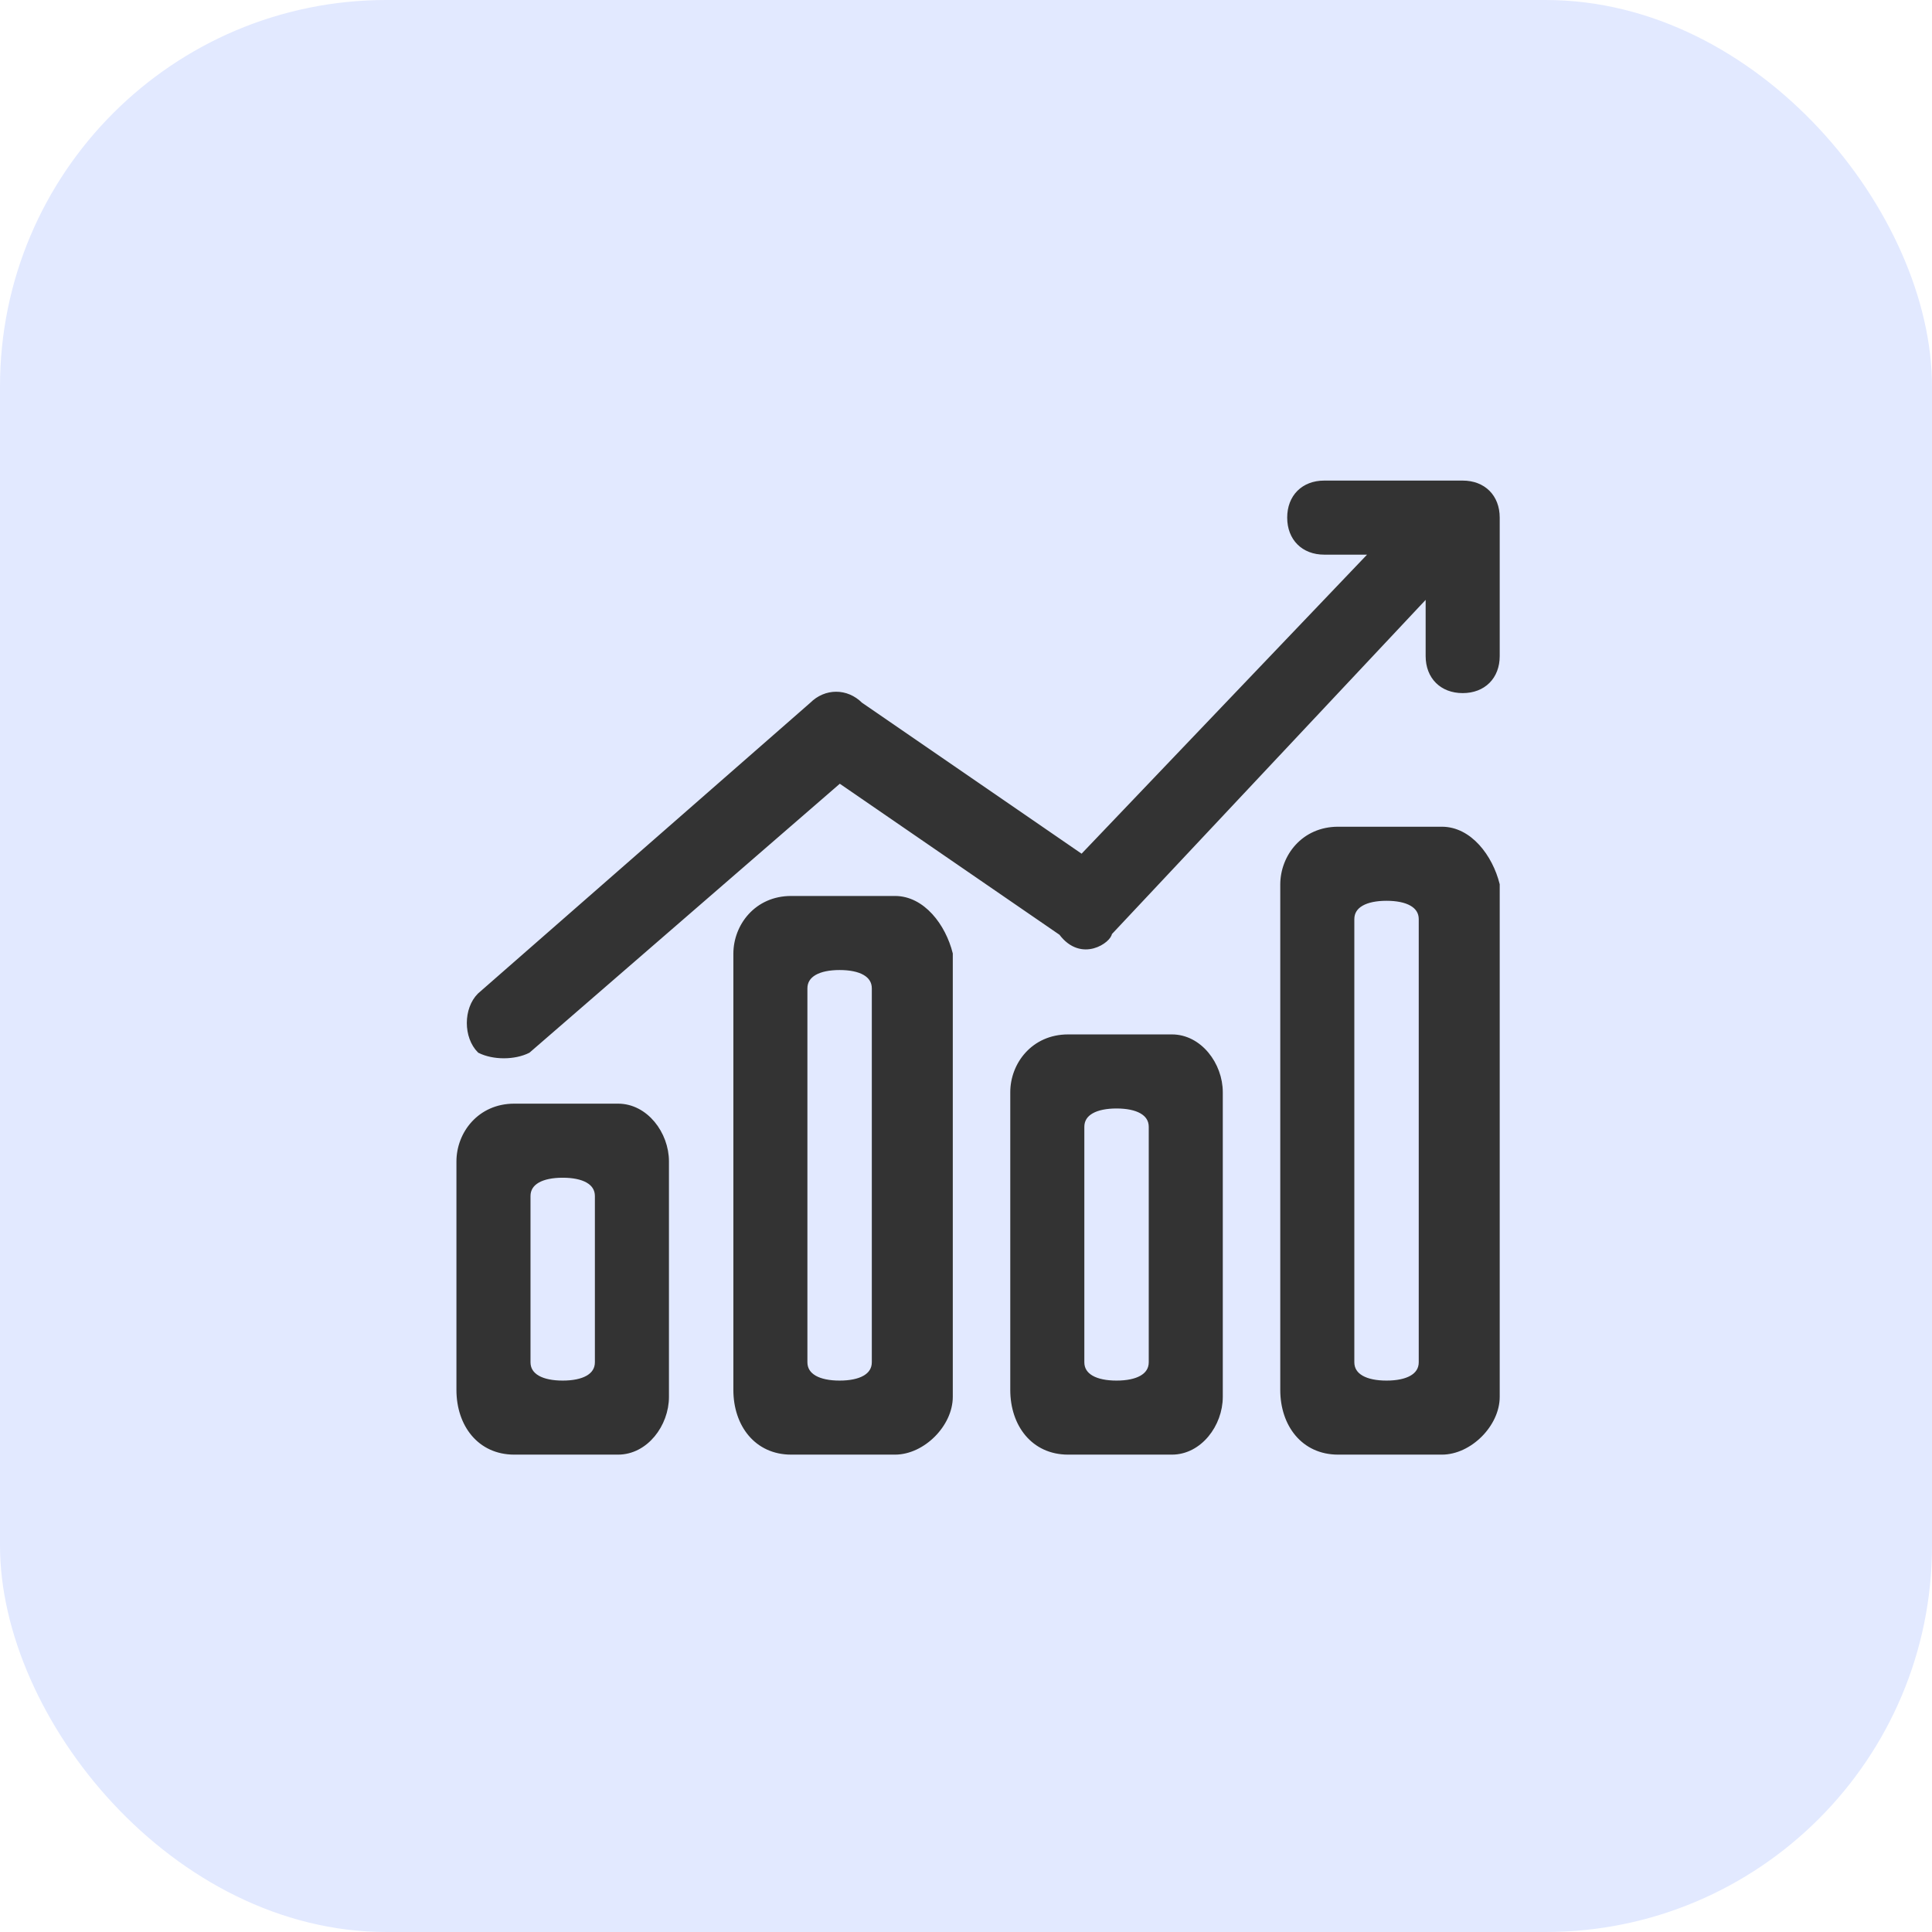
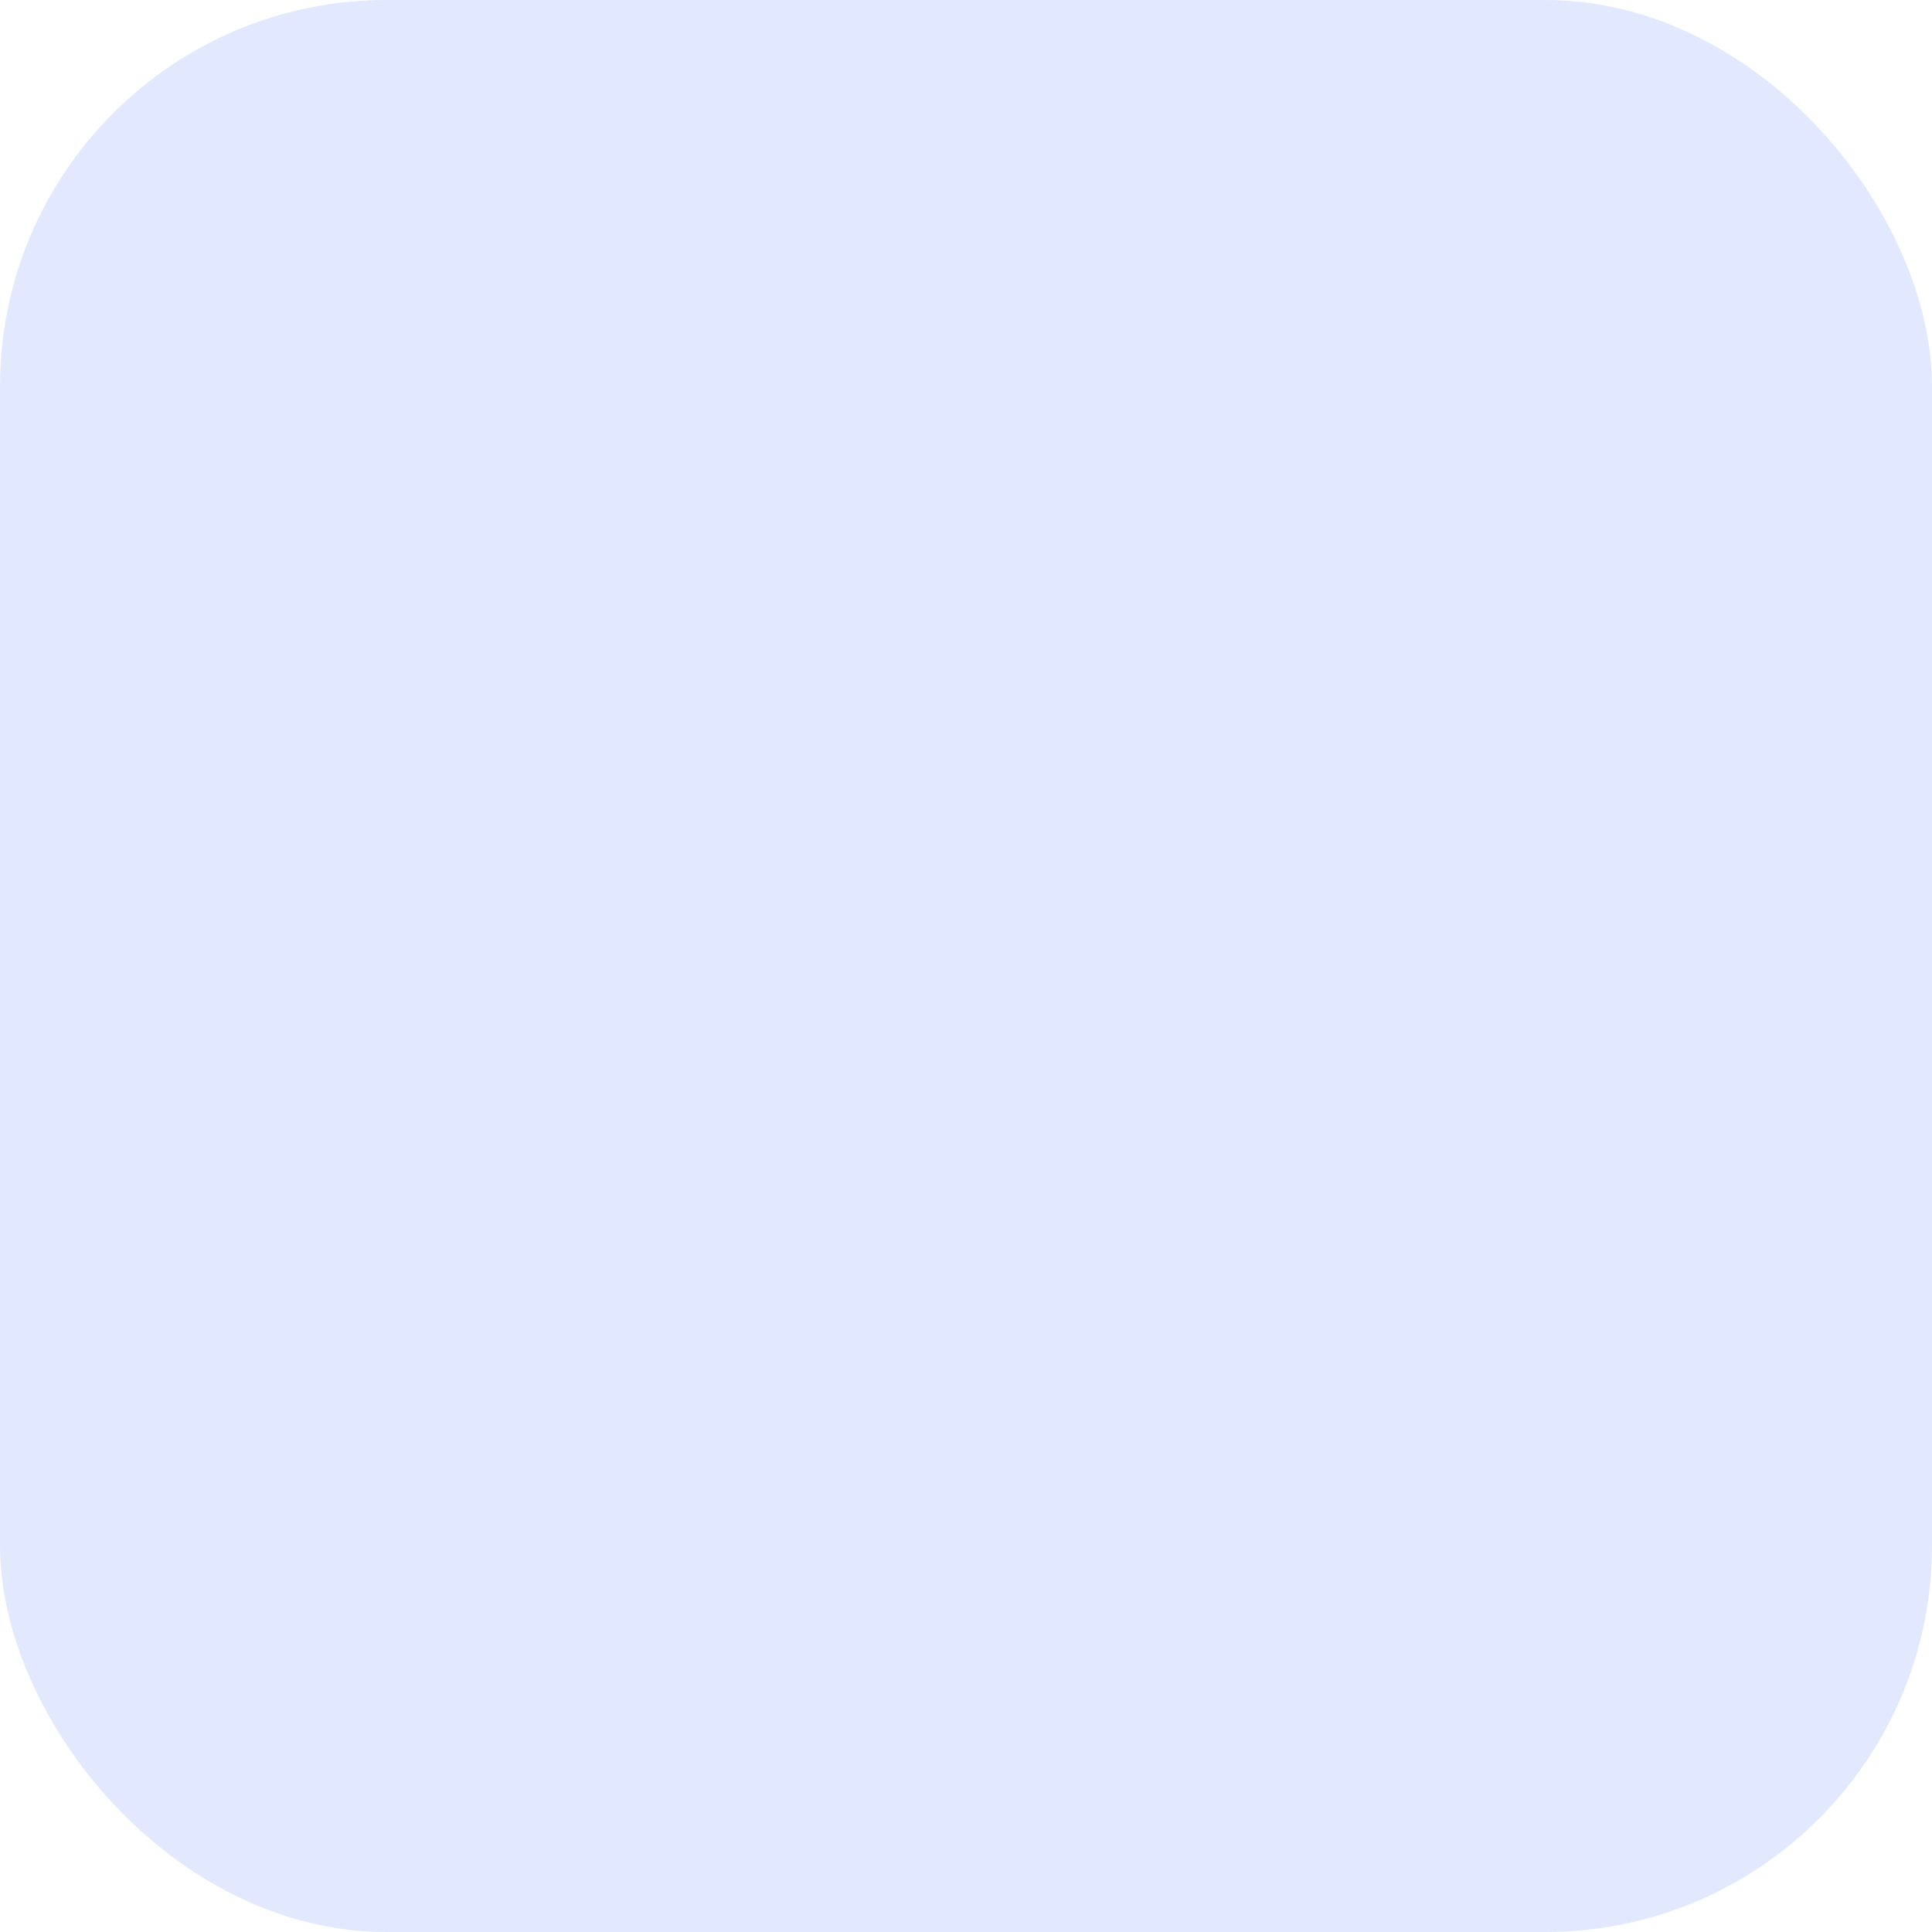
<svg xmlns="http://www.w3.org/2000/svg" width="80px" height="80px" viewBox="0 0 80 80" version="1.1">
  <title>Sales-lan</title>
  <g id="page-1" stroke="none" stroke-width="1" fill="none" fill-rule="evenodd">
    <g id="homepage" transform="translate(-1375, -4432)">
      <g id="group-17" transform="translate(299, 4157)">
        <g id="Sales-lan" transform="translate(1076, 275)">
          <rect id="rectangle" fill="#E2E9FF" x="0" y="0" width="80" height="80" rx="16" />
          <g id="icon-group" transform="translate(19, 20)" fill="#333333" fill-rule="nonzero" stroke="#333333" stroke-width="0.2">
-             <path d="M6.593,25.8 L2.293,25.8 C0.86,25.8 0,26.947 0,28.093 L0,37.553 C0,38.987 0.86,40.133 2.293,40.133 L6.593,40.133 C7.74,40.133 8.6,38.987 8.6,37.84 L8.6,28.093 C8.6,26.947 7.74,25.8 6.593,25.8 Z M5.733,36.407 C5.733,36.98 5.16,37.267 4.3,37.267 C3.44,37.267 2.867,36.98 2.867,36.407 L2.867,29.527 C2.867,28.953 3.44,28.667 4.3,28.667 C5.16,28.667 5.733,28.953 5.733,29.527 L5.733,36.407 Z M18.06,17.2 L13.76,17.2 C12.327,17.2 11.467,18.347 11.467,19.493 L11.467,37.553 C11.467,38.987 12.327,40.133 13.76,40.133 L18.06,40.133 C19.207,40.133 20.353,38.987 20.353,37.84 L20.353,19.493 C20.067,18.347 19.207,17.2 18.06,17.2 Z M17.2,36.407 C17.2,36.98 16.627,37.267 15.767,37.267 C14.907,37.267 14.333,36.98 14.333,36.407 L14.333,20.927 C14.333,20.353 14.907,20.067 15.767,20.067 C16.627,20.067 17.2,20.353 17.2,20.927 L17.2,36.407 Z M40.707,14.333 L36.407,14.333 C34.973,14.333 34.113,15.48 34.113,16.627 L34.113,37.553 C34.113,38.987 34.973,40.133 36.407,40.133 L40.707,40.133 C41.853,40.133 43,38.987 43,37.84 L43,16.627 C42.713,15.48 41.853,14.333 40.707,14.333 Z M39.847,36.407 C39.847,36.98 39.273,37.267 38.413,37.267 C37.553,37.267 36.98,36.98 36.98,36.407 L36.98,18.06 C36.98,17.487 37.553,17.2 38.413,17.2 C39.273,17.2 39.847,17.487 39.847,18.06 L39.847,36.407 Z M29.527,22.933 L25.227,22.933 C23.793,22.933 22.933,24.08 22.933,25.227 L22.933,37.553 C22.933,38.987 23.793,40.133 25.227,40.133 L29.527,40.133 C30.673,40.133 31.533,38.987 31.533,37.84 L31.533,25.227 C31.533,24.08 30.673,22.933 29.527,22.933 Z M28.667,36.407 C28.667,36.98 28.093,37.267 27.233,37.267 C26.373,37.267 25.8,36.98 25.8,36.407 L25.8,26.66 C25.8,26.087 26.373,25.8 27.233,25.8 C28.093,25.8 28.667,26.087 28.667,26.66 L28.667,36.407 Z M2.867,23.507 L15.767,12.327 L24.94,18.633 C25.8,19.78 26.947,18.92 26.947,18.633 L40.133,4.587 L40.133,7.167 C40.133,8.027 40.707,8.6 41.567,8.6 C42.427,8.6 43,8.027 43,7.167 L43,1.433 C43,0.573 42.427,0 41.567,0 L35.833,0 C34.973,0 34.4,0.573 34.4,1.433 C34.4,2.293 34.973,2.867 35.833,2.867 L37.84,2.867 L25.8,15.48 L16.627,9.173 C16.627,9.173 16.627,9.173 16.627,9.173 C16.053,8.6 15.193,8.6 14.62,9.173 L0.86,21.213 C0.287,21.787 0.287,22.933 0.86,23.507 C1.433,23.793 2.293,23.793 2.867,23.507 Z" id="shape" />
-           </g>
+             </g>
        </g>
      </g>
    </g>
  </g>
</svg>